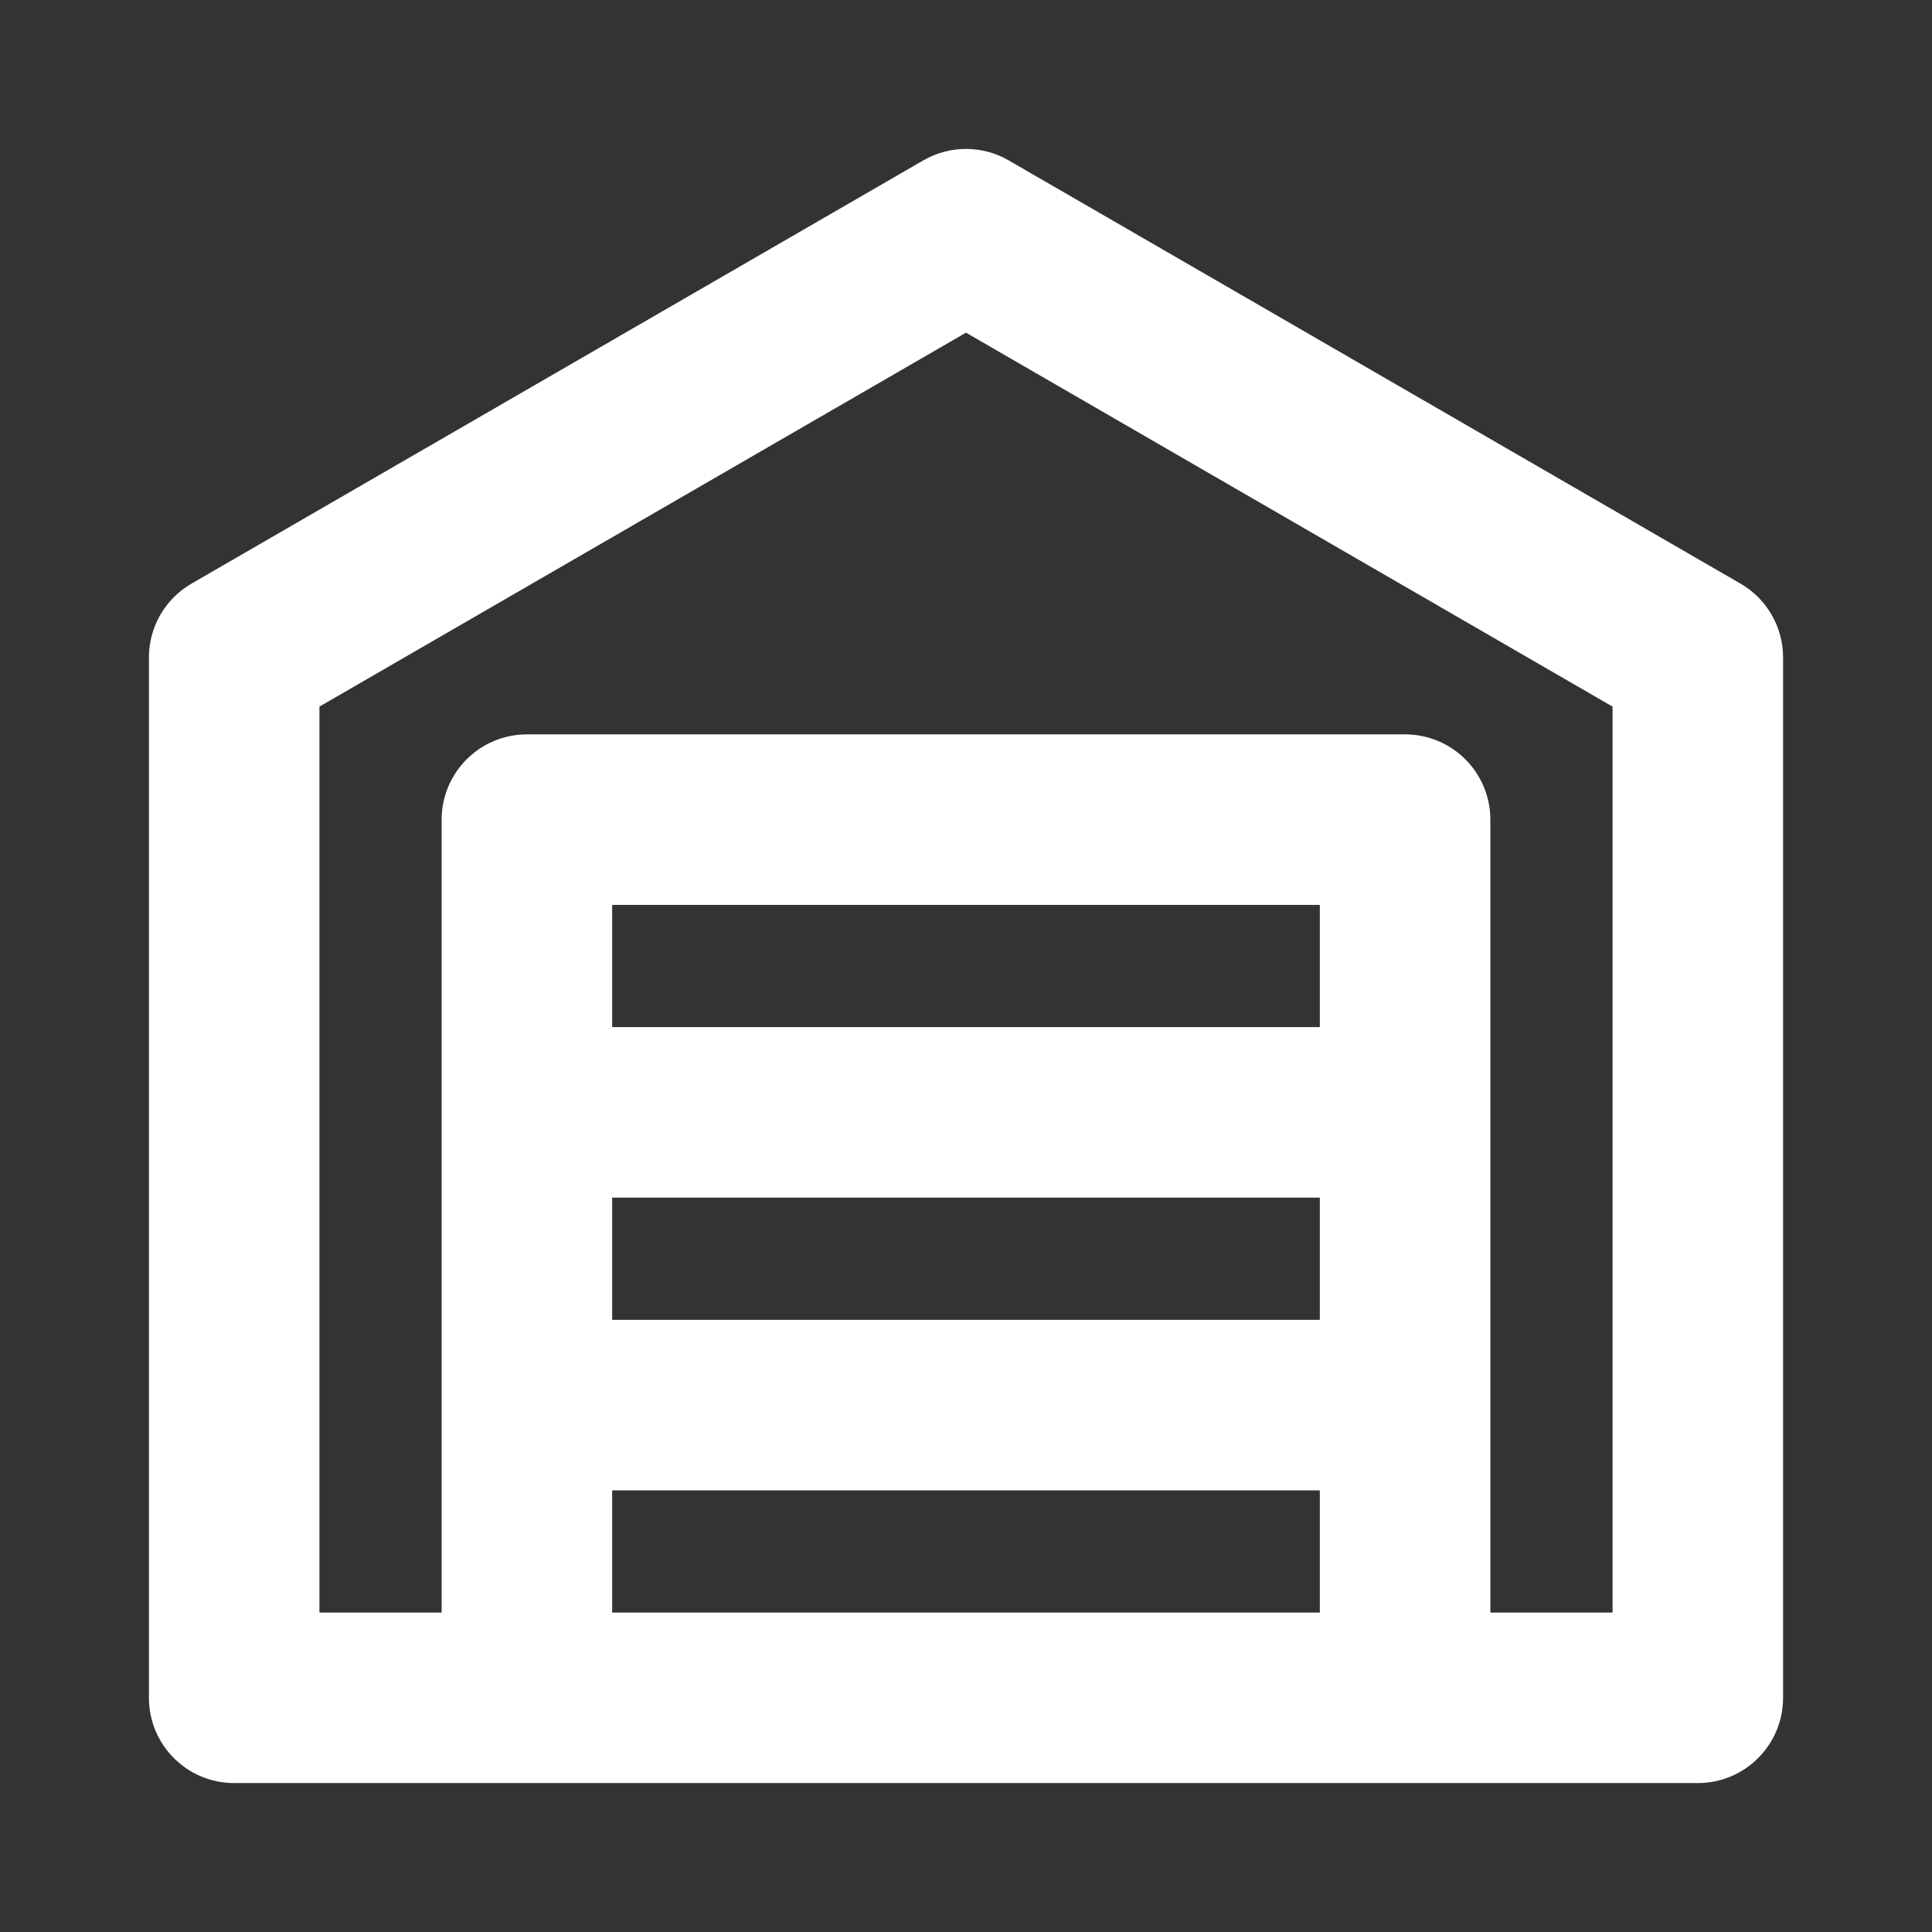
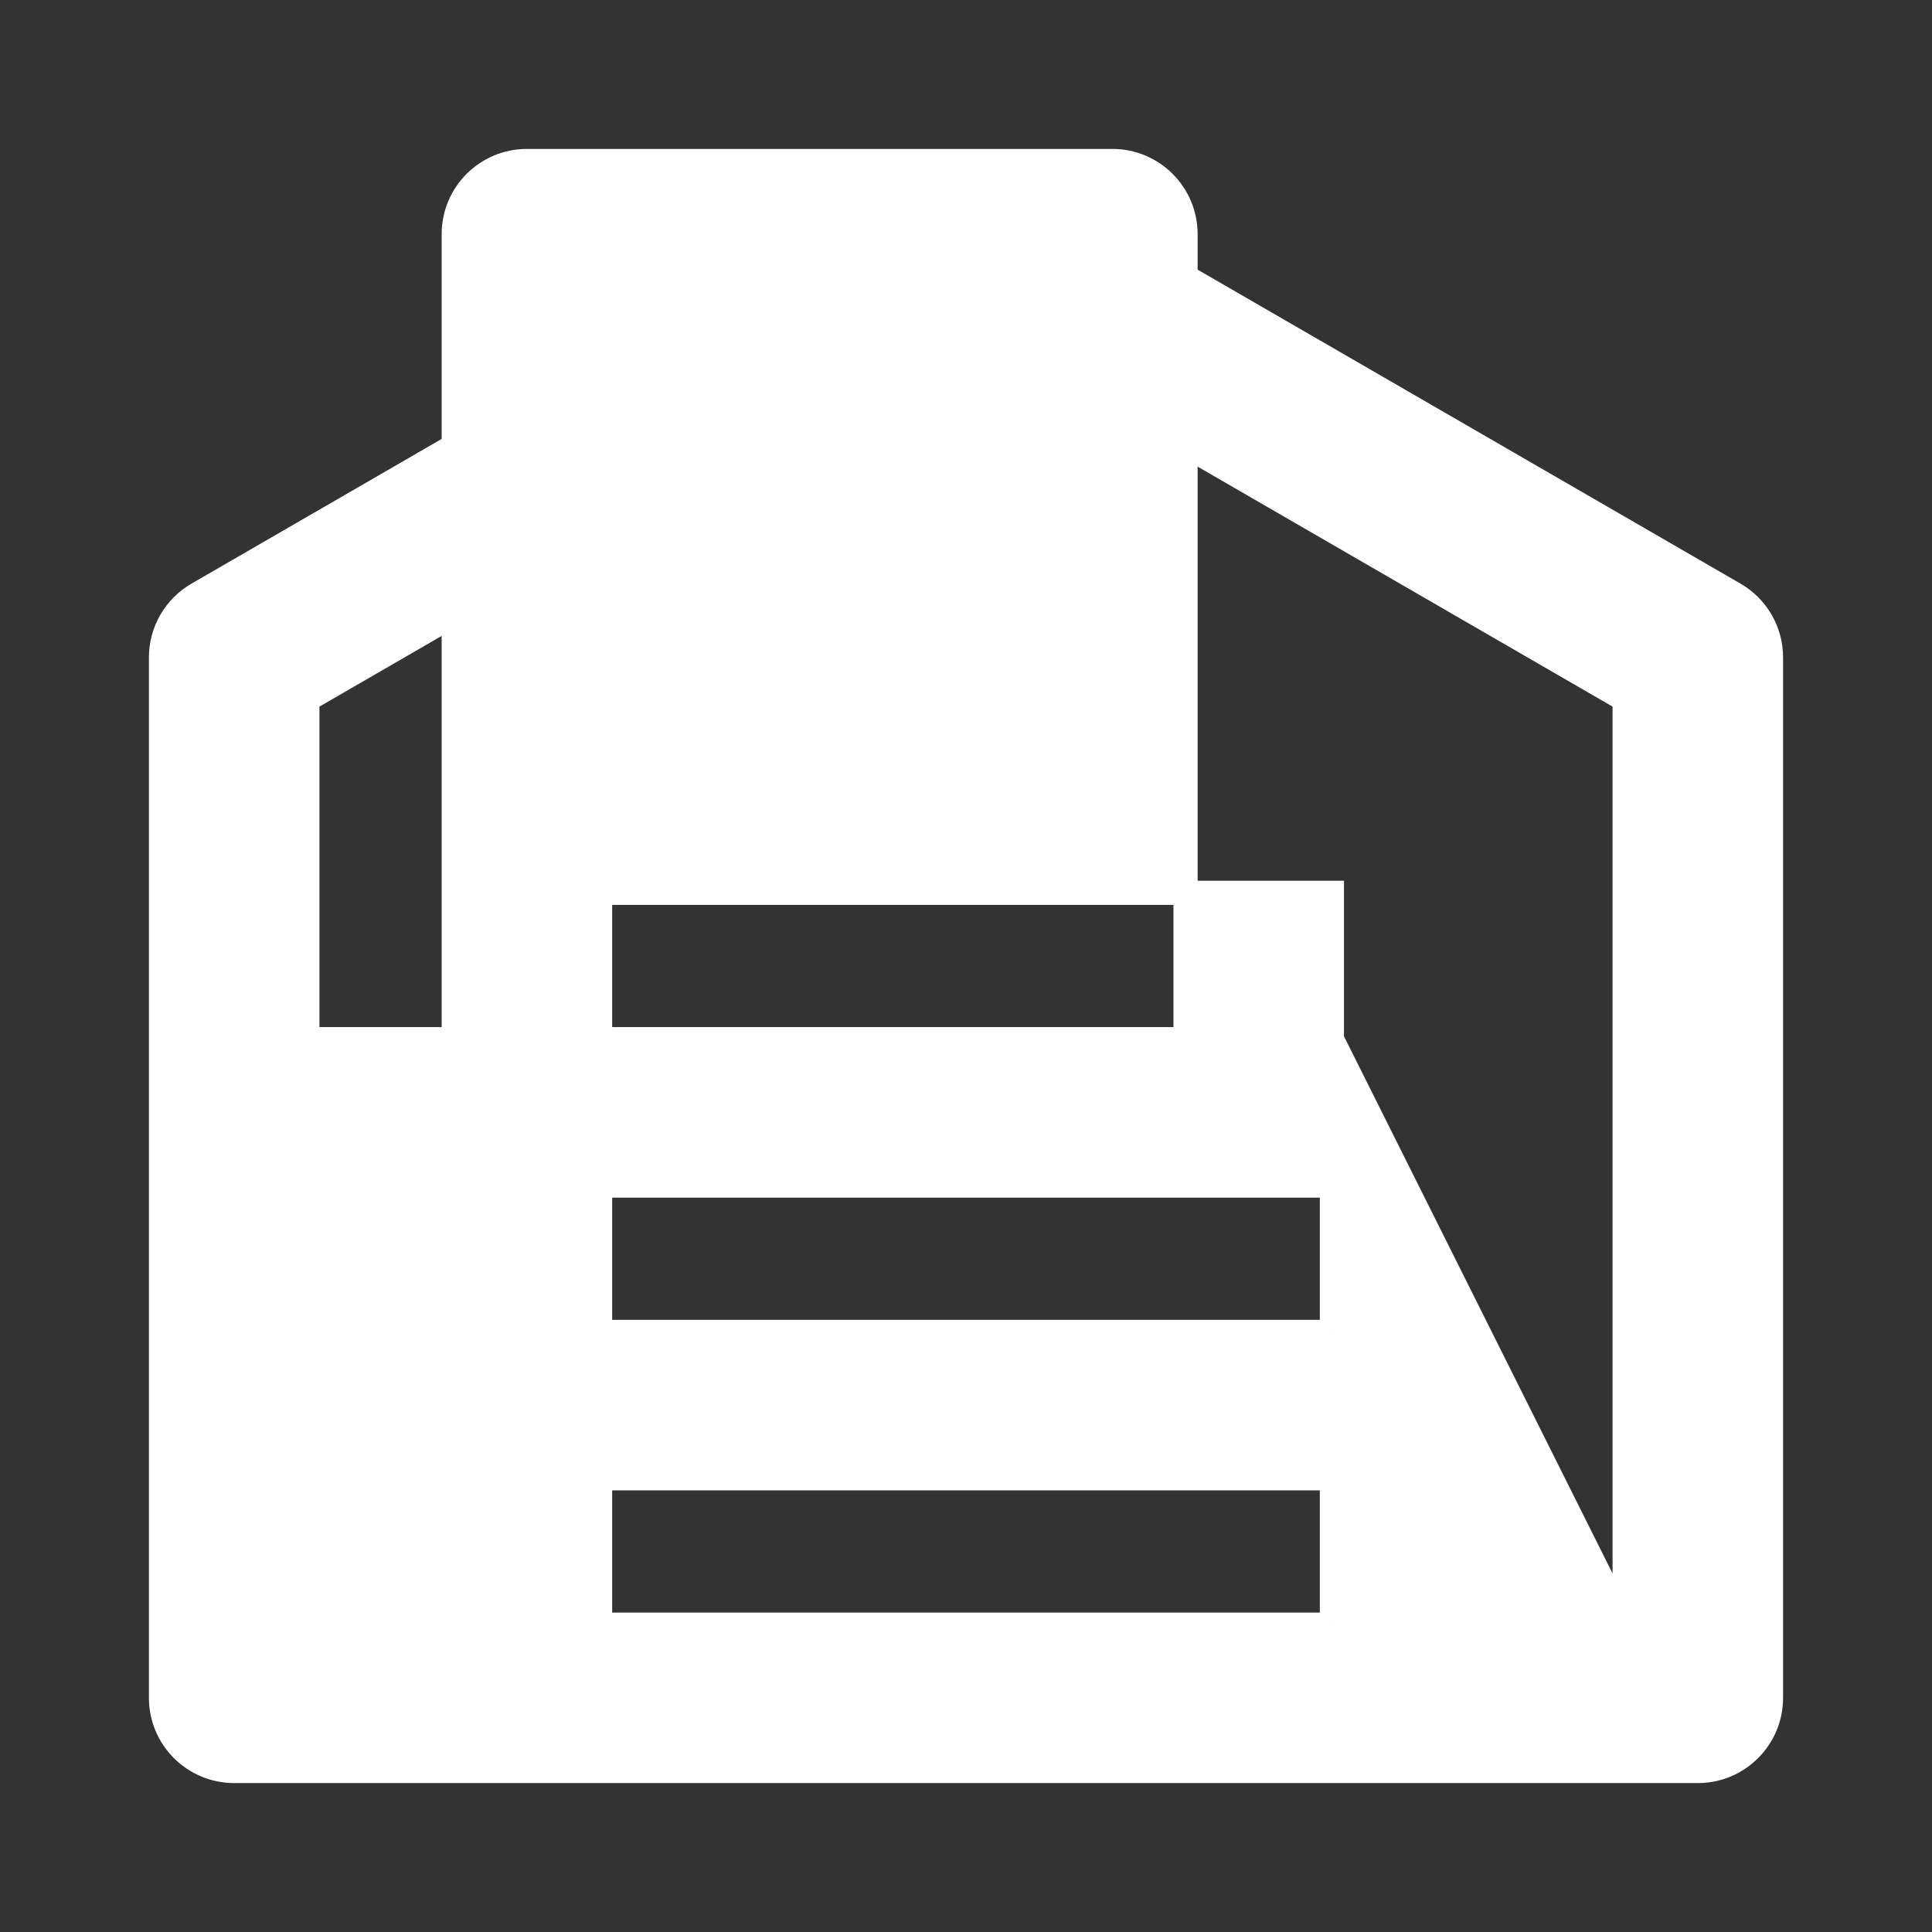
<svg xmlns="http://www.w3.org/2000/svg" fill="#ffffff" height="80px" width="80px" version="1.1" id="Layer_1" viewBox="-51.2 -51.2 614.40 614.40" xml:space="preserve" stroke="#ffffff" stroke-width="7.68">
  <rect x="-51.2" y="-51.2" width="614.40" height="614.40" fill="#333333" stroke="none" />
  <g id="SVGRepo_bgCarrier" stroke-width="0" />
  <g id="SVGRepo_tracerCarrier" stroke-linecap="round" stroke-linejoin="round" />
  <g id="SVGRepo_iconCarrier">
    <g>
      <g>
-         <path d="M500.379,137.725L267.652,3.128c-7.208-4.17-16.094-4.17-23.304,0L11.621,137.725C4.43,141.883,0,149.561,0,157.87 v330.858C0,501.58,10.42,512,23.273,512h93.091h279.273h93.091C501.58,512,512,501.58,512,488.727V157.87 C512,149.561,507.572,141.883,500.379,137.725z M372.364,465.455H139.636v-46.545h232.727V465.455z M372.364,372.364H139.636 v-46.545h232.727V372.364z M372.364,279.273H139.636v-46.545h232.727V279.273z M465.455,465.455h-46.545v-256 c0-12.853-10.42-23.273-23.273-23.273H116.364c-12.853,0-23.273,10.42-23.273,23.273v256H46.545V171.294L256,50.157 l209.455,121.136V465.455z" />
+         <path d="M500.379,137.725L267.652,3.128c-7.208-4.17-16.094-4.17-23.304,0L11.621,137.725C4.43,141.883,0,149.561,0,157.87 v330.858C0,501.58,10.42,512,23.273,512h93.091h279.273h93.091C501.58,512,512,501.58,512,488.727V157.87 C512,149.561,507.572,141.883,500.379,137.725z M372.364,465.455H139.636v-46.545h232.727V465.455z M372.364,372.364H139.636 v-46.545h232.727V372.364z M372.364,279.273H139.636v-46.545h232.727V279.273z h-46.545v-256 c0-12.853-10.42-23.273-23.273-23.273H116.364c-12.853,0-23.273,10.42-23.273,23.273v256H46.545V171.294L256,50.157 l209.455,121.136V465.455z" />
      </g>
    </g>
  </g>
</svg>